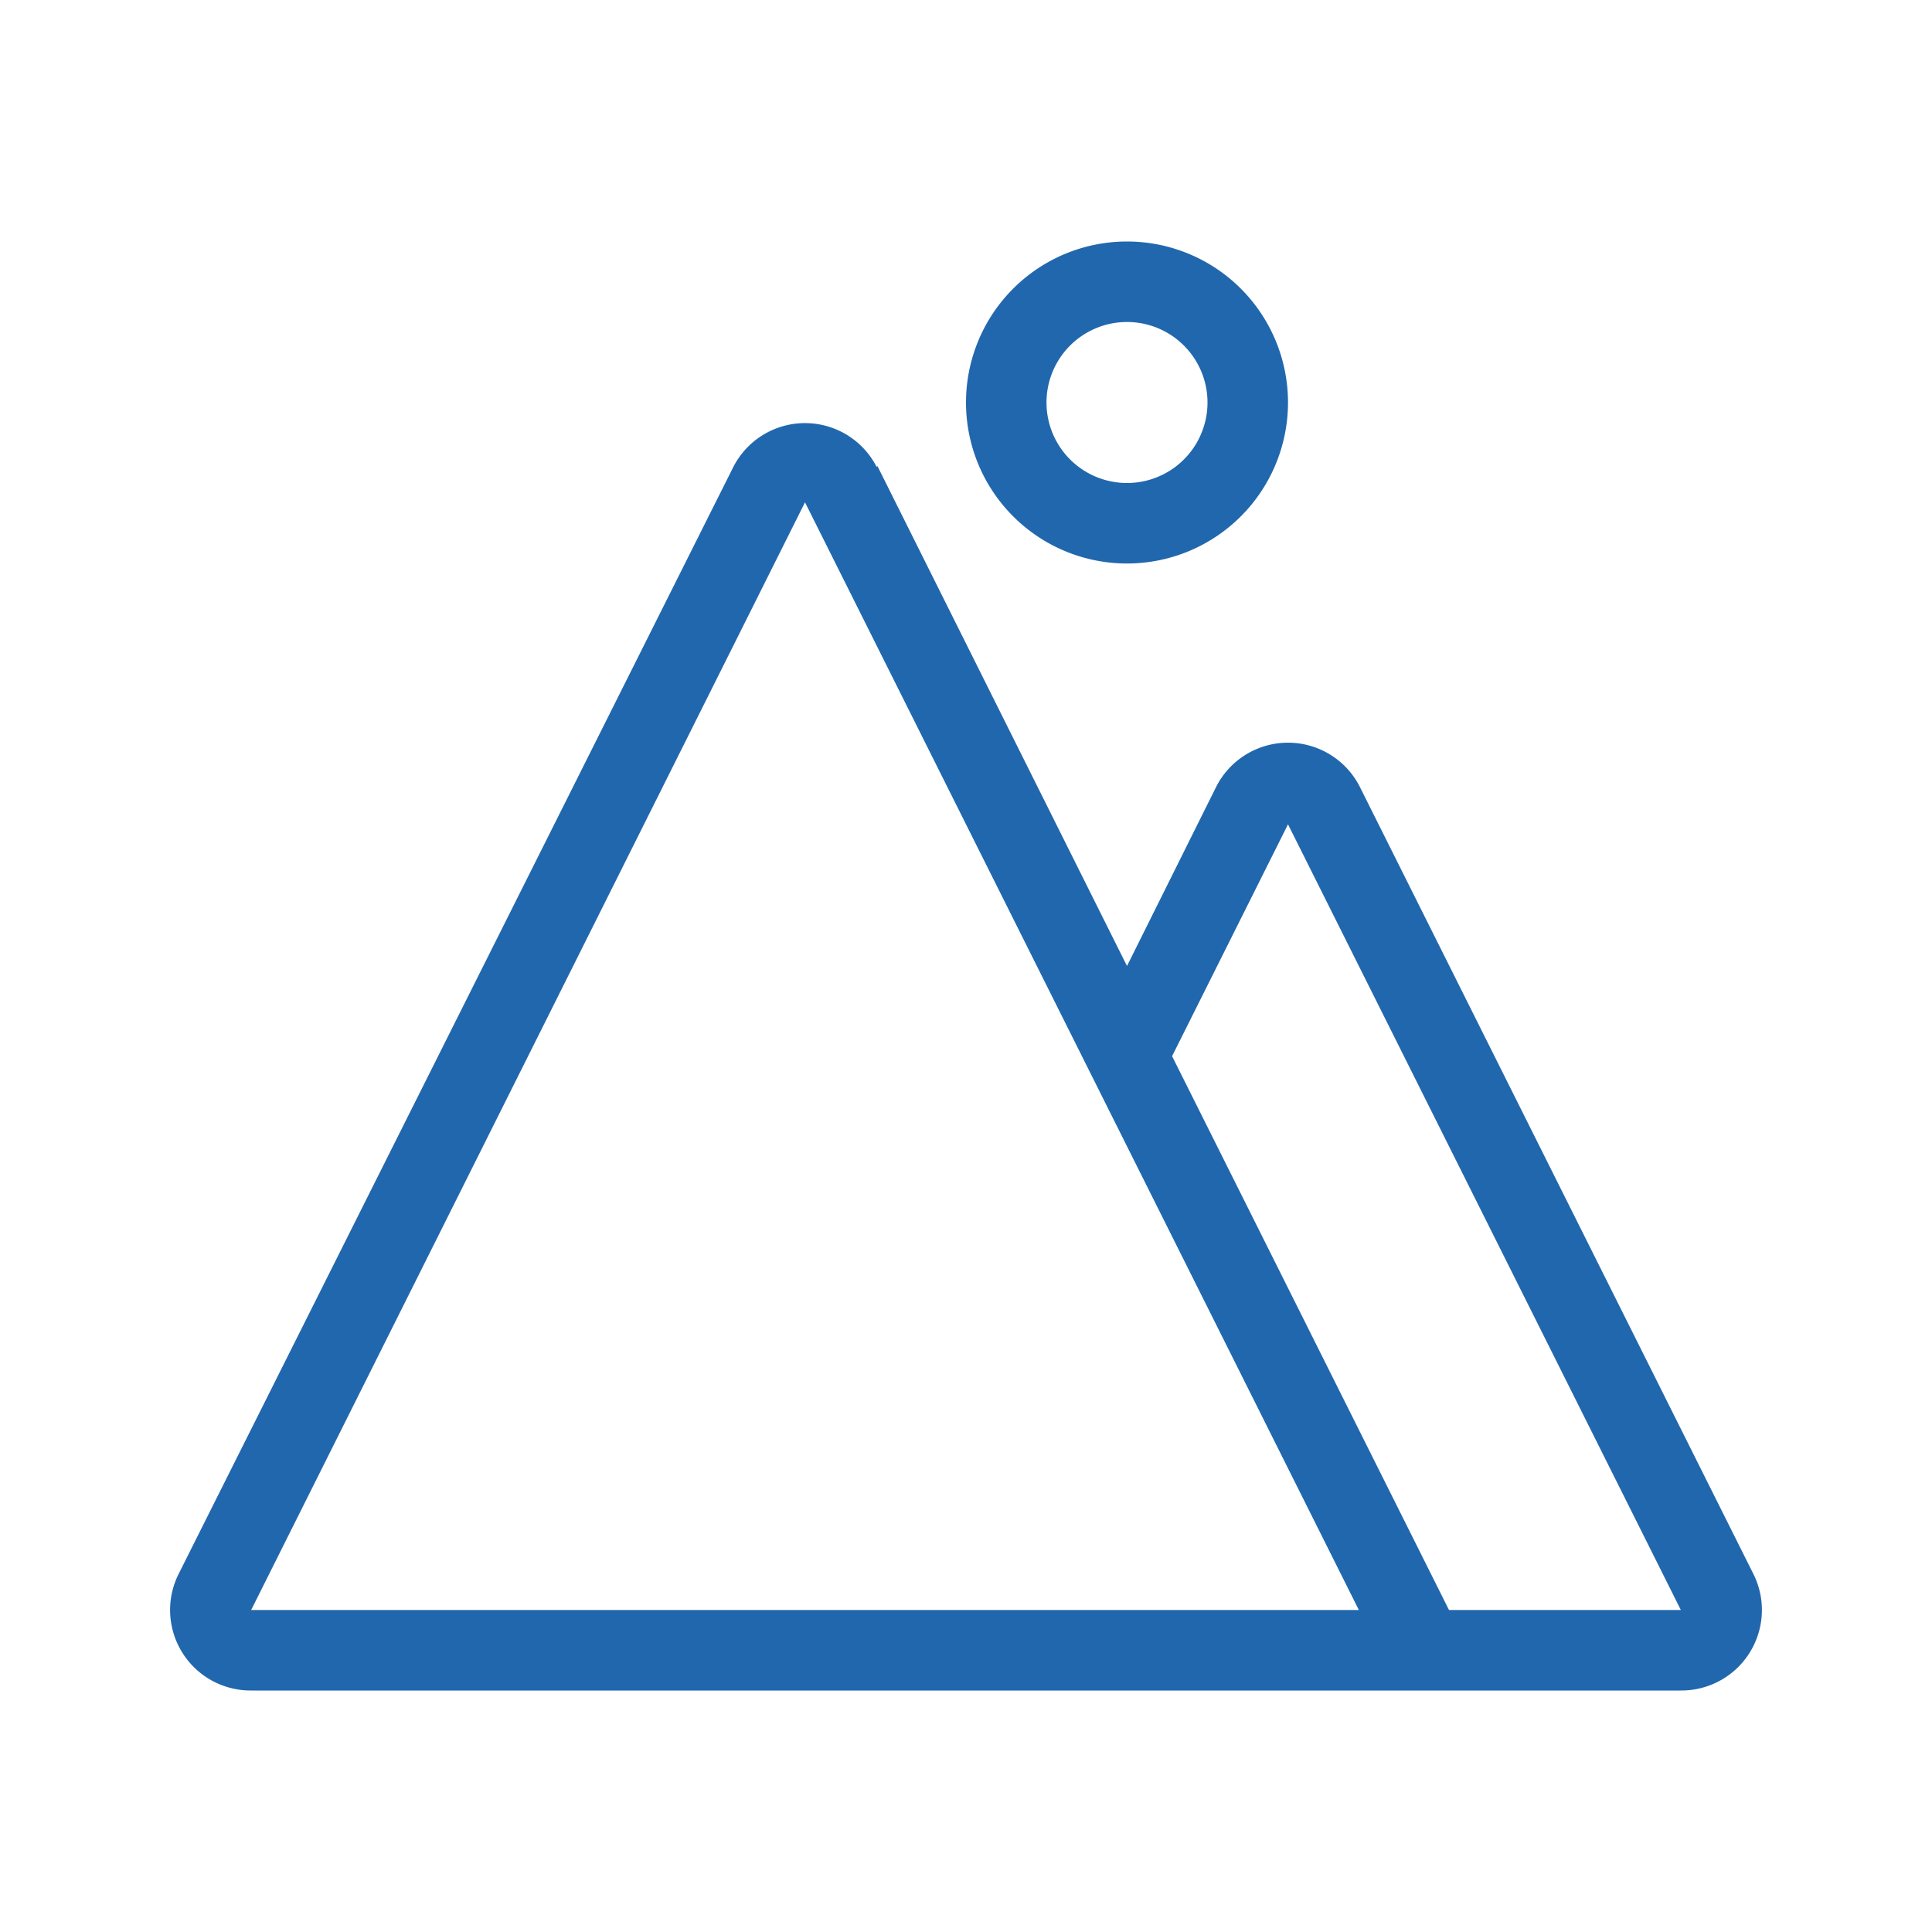
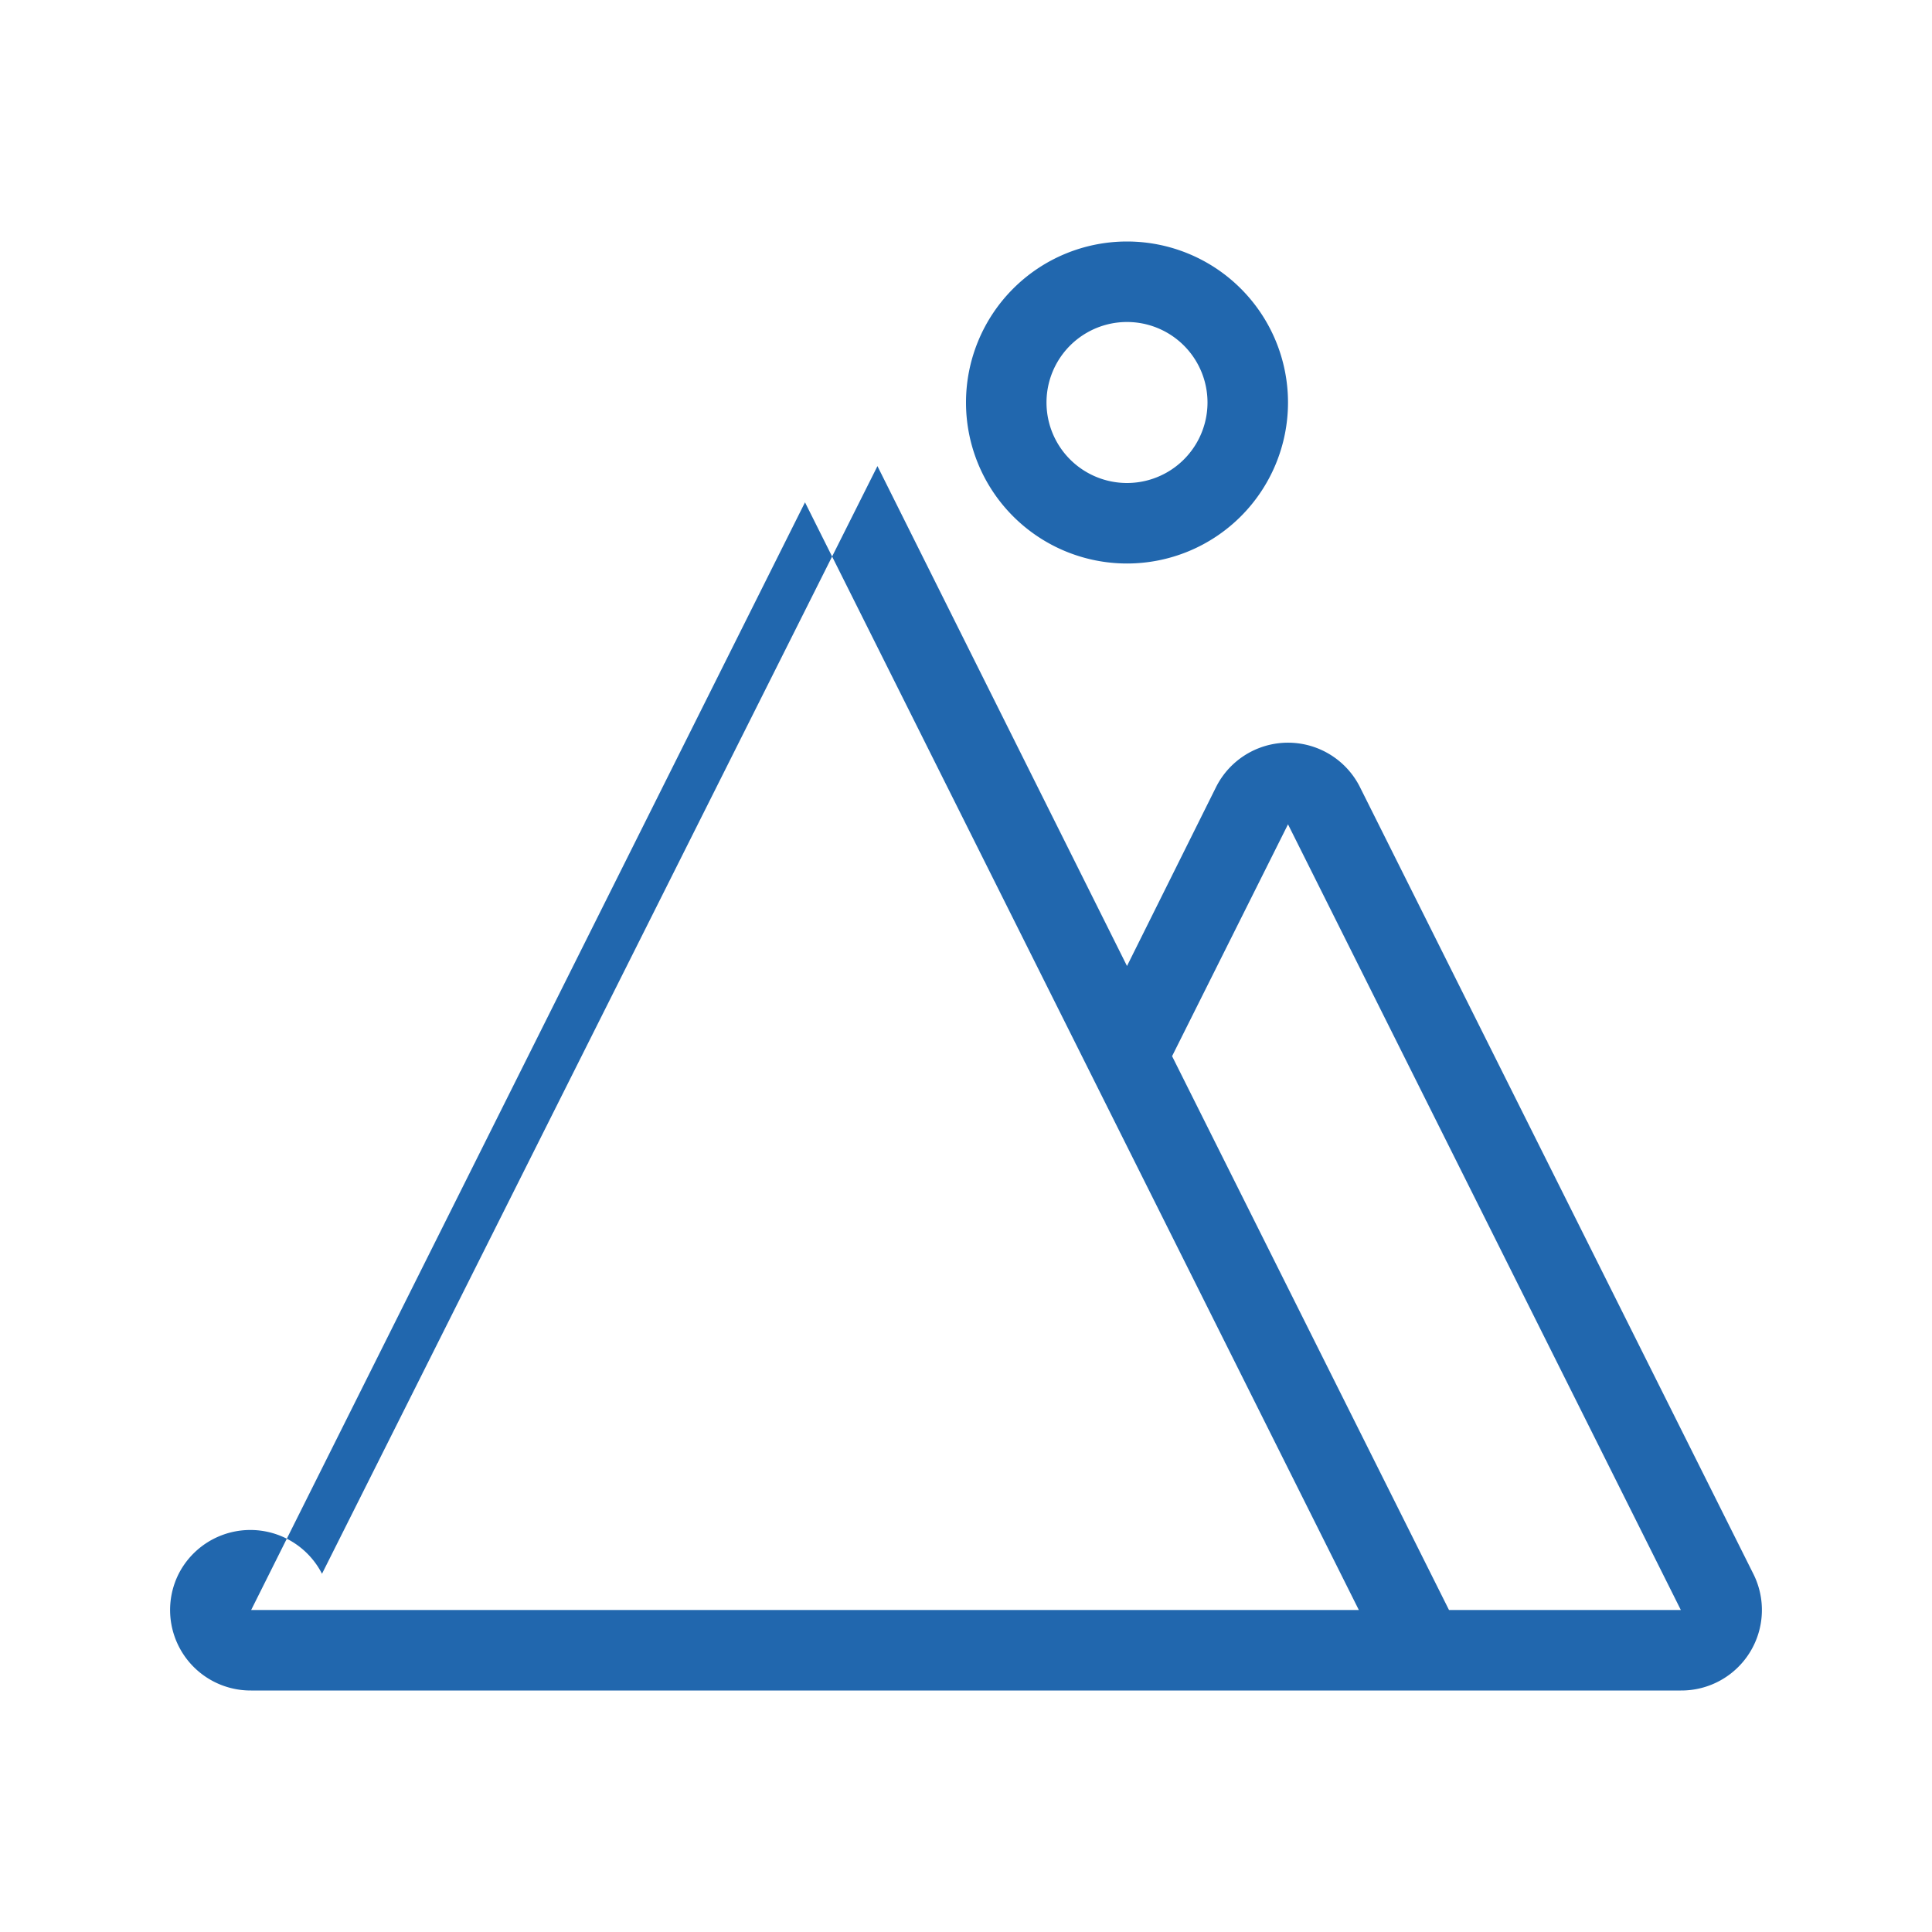
<svg xmlns="http://www.w3.org/2000/svg" width="24" height="24" fill="none">
-   <path fill="#2167ae" d="M15 5a1 1 0 1 0-2 0 1 1 0 0 0 2 0m1 0a2 2 0 1 1-4 0 2 2 0 0 1 4 0m.88 15L10 6.24 3.12 20zM18 20h2.88L16 10.24l-1.44 2.88zM10.9 5.79 14 12l1.1-2.21a1 1 0 0 1 1.8 0l4.88 9.76a1 1 0 0 1-.9 1.45H3.12a1 1 0 0 1-.9-1.45L9.11 5.8a1 1 0 0 1 1.78 0" />
+   <path fill="#2167ae" d="M15 5a1 1 0 1 0-2 0 1 1 0 0 0 2 0m1 0a2 2 0 1 1-4 0 2 2 0 0 1 4 0m.88 15L10 6.24 3.12 20zM18 20h2.88L16 10.24l-1.44 2.88zM10.9 5.79 14 12l1.1-2.21a1 1 0 0 1 1.8 0l4.88 9.76a1 1 0 0 1-.9 1.45H3.12a1 1 0 0 1-.9-1.45a1 1 0 0 1 1.78 0" />
</svg>